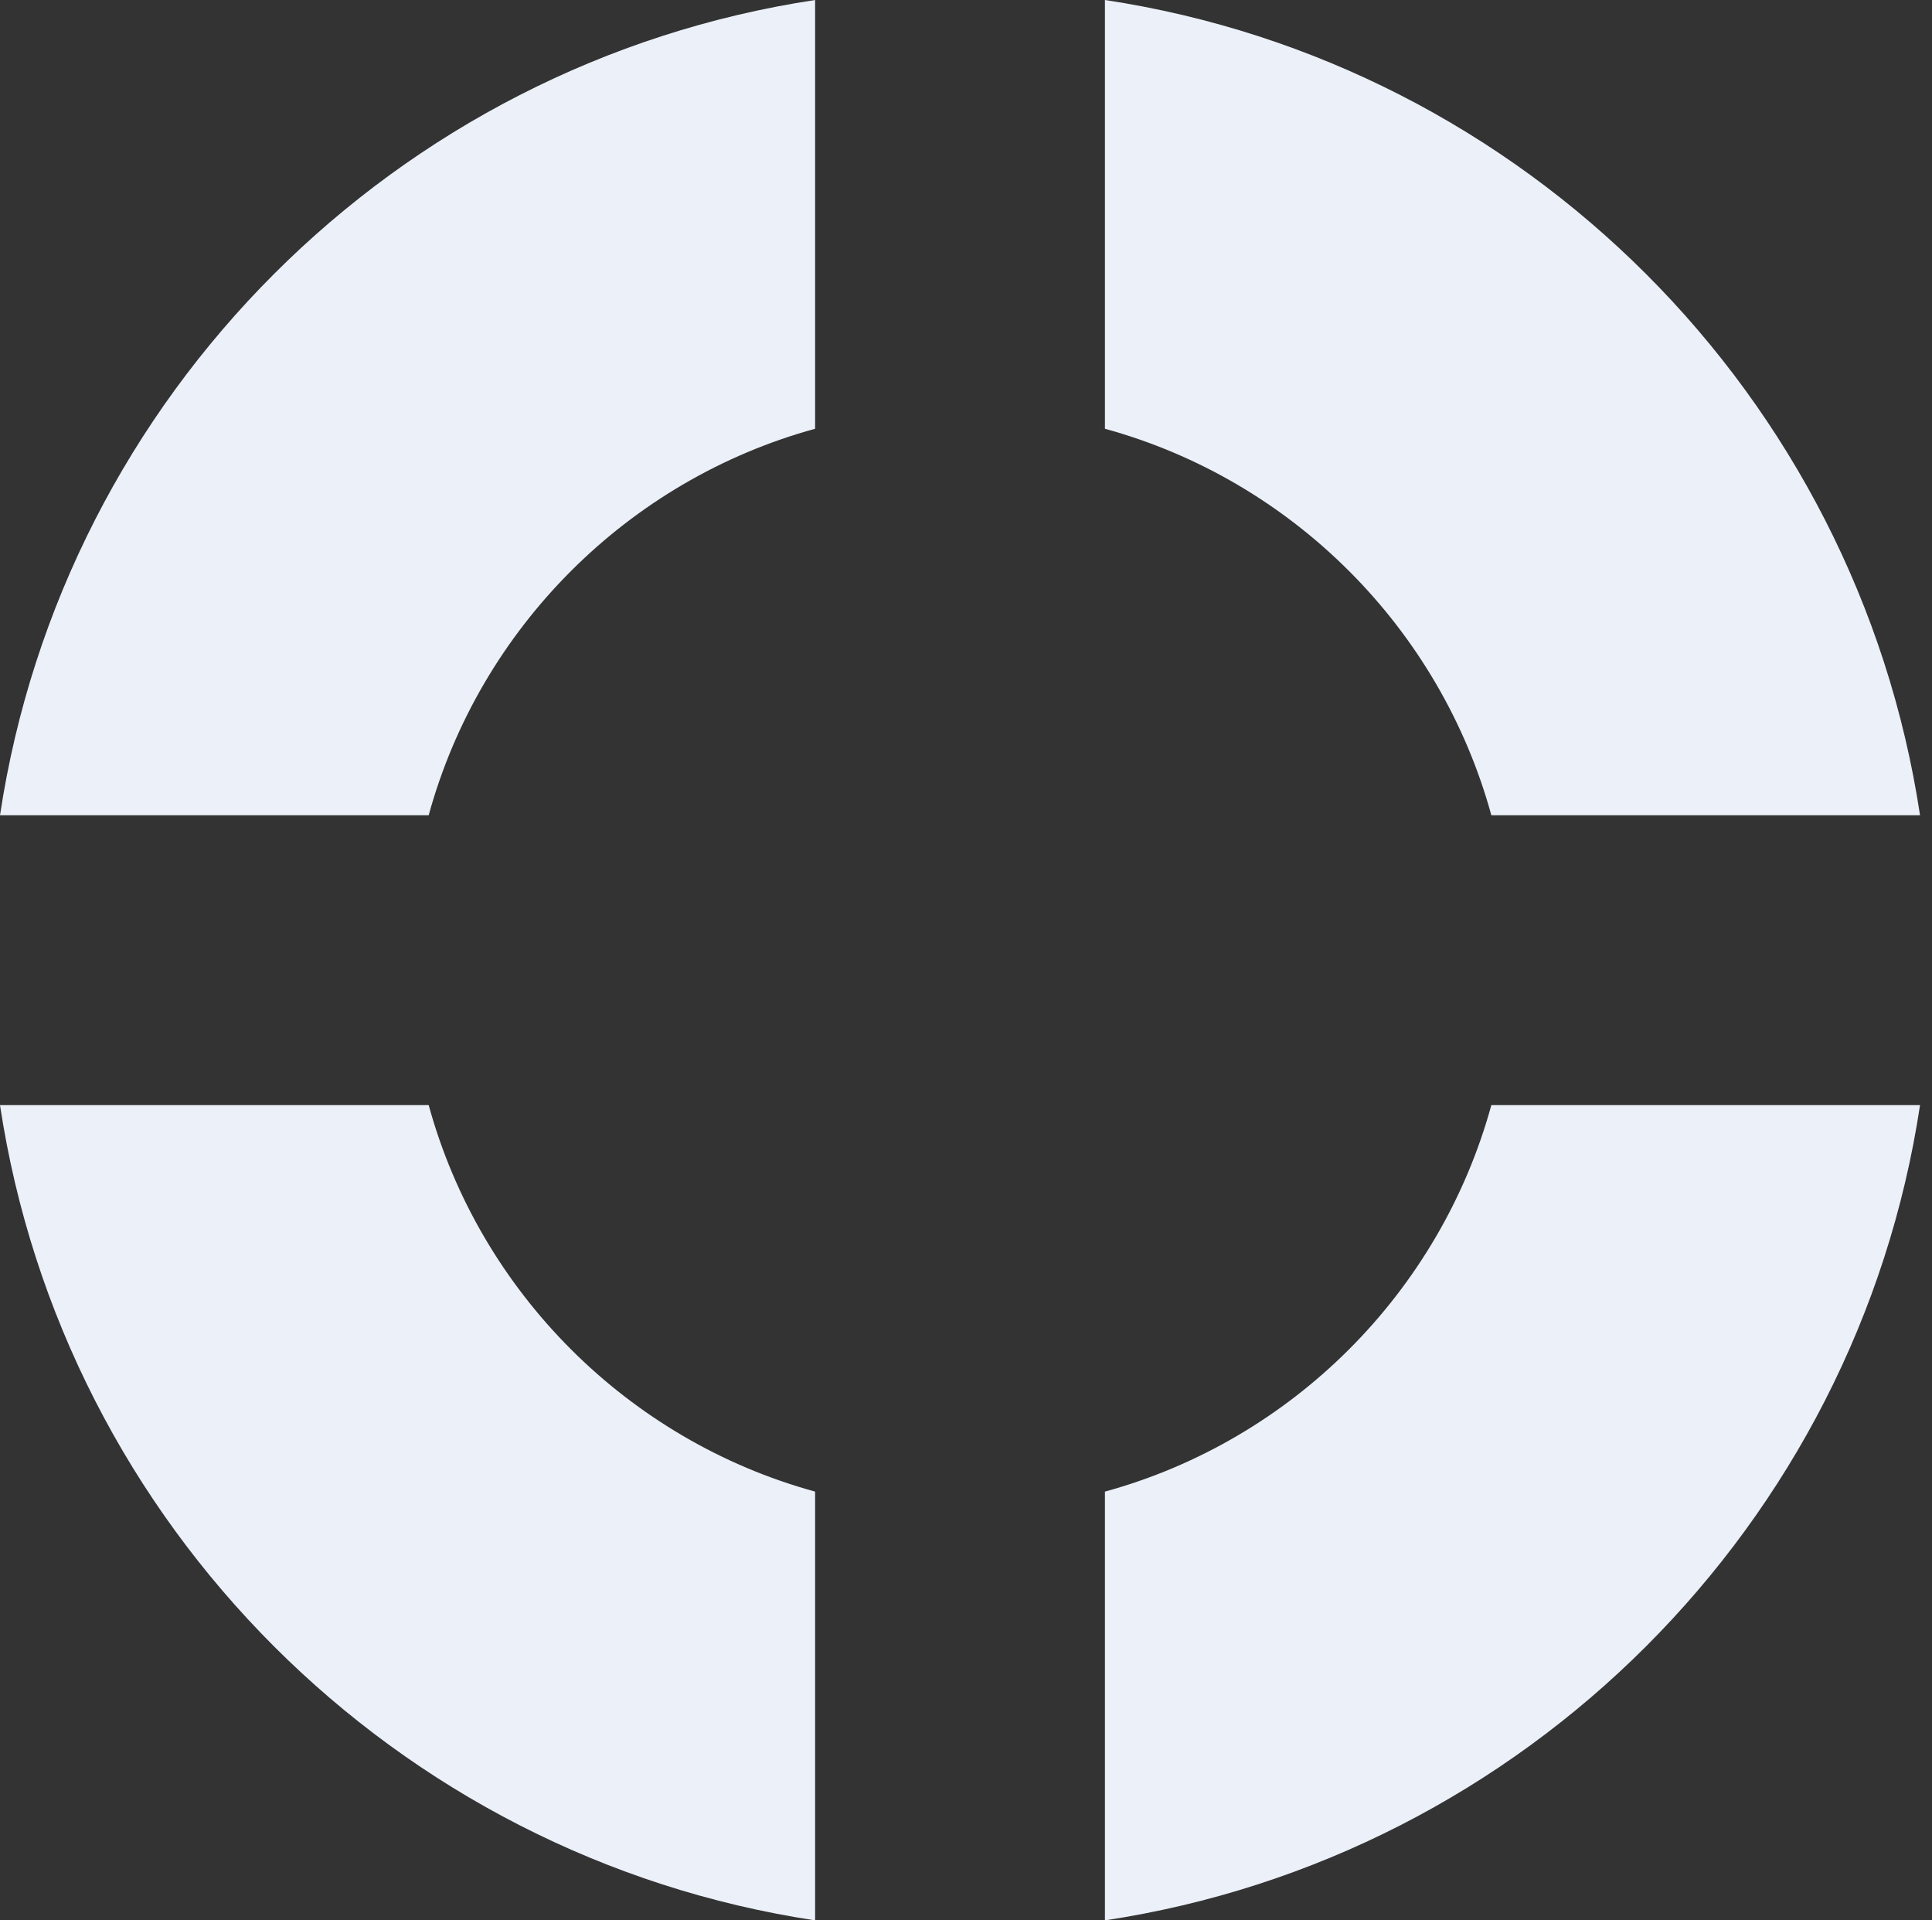
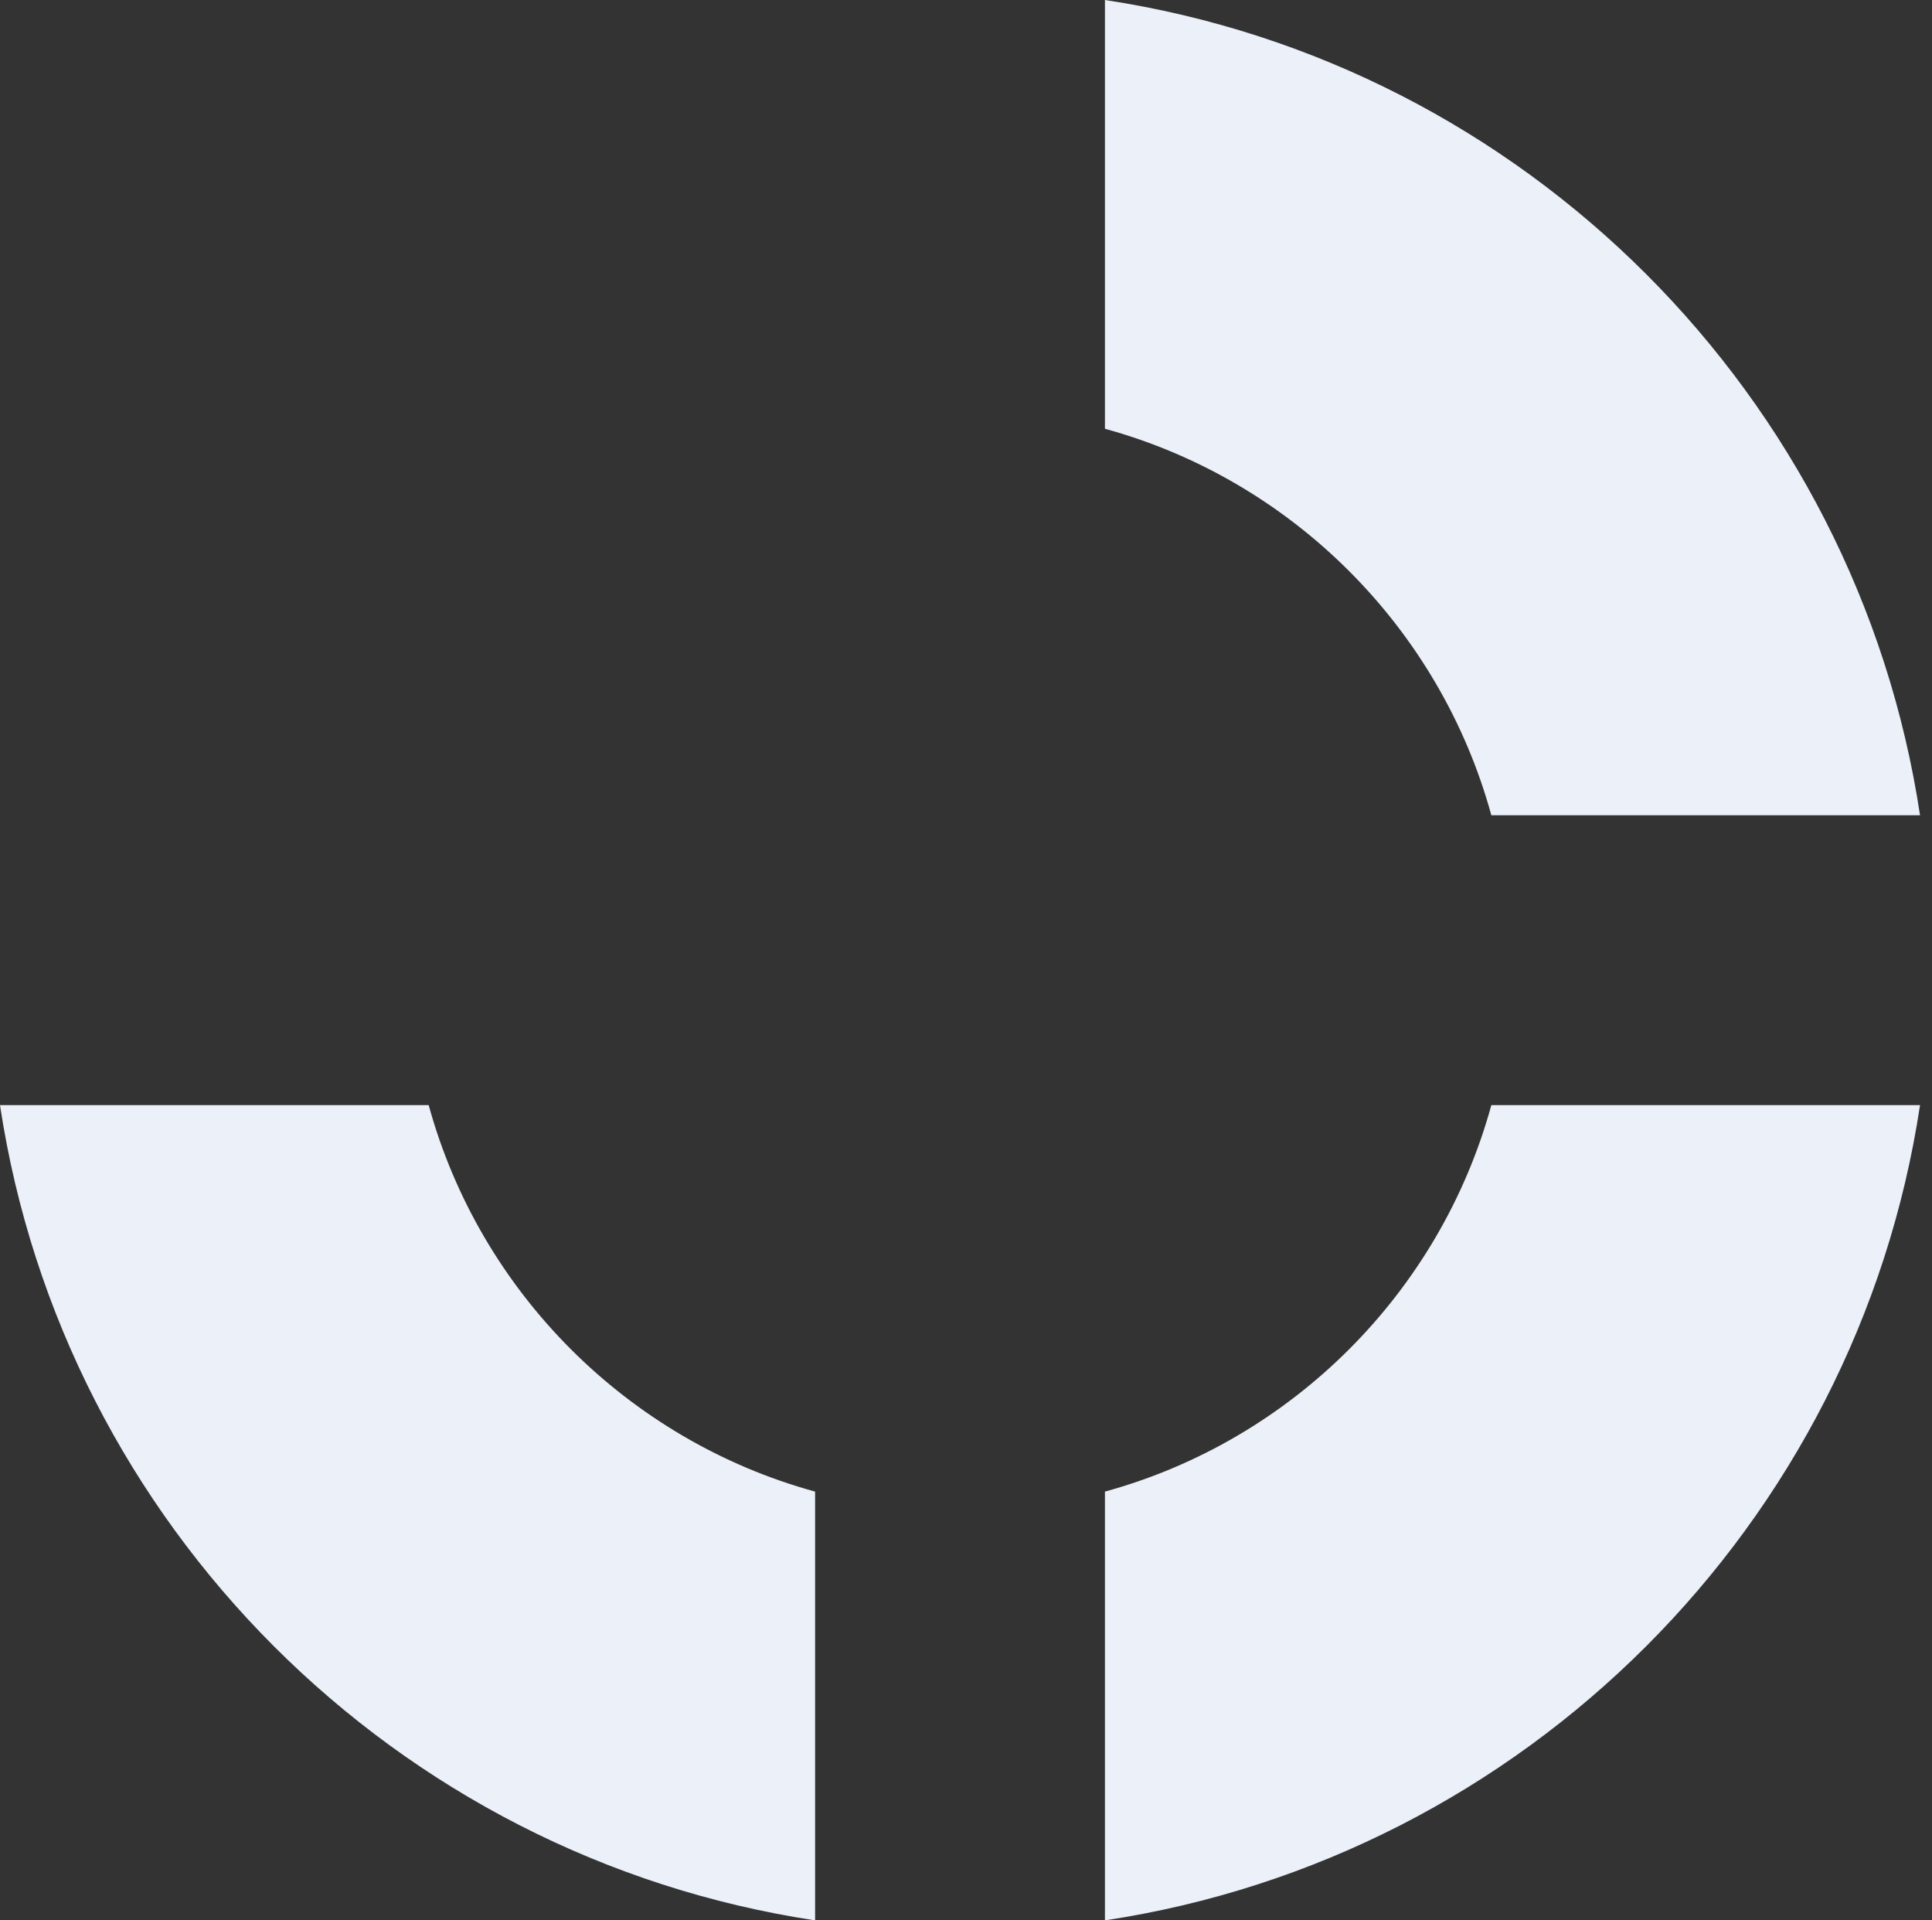
<svg xmlns="http://www.w3.org/2000/svg" width="161" height="160" viewBox="0 0 161 160" fill="none">
  <rect x="0" y="0" width="161" height="160" fill="#333333" stroke="none" />
  <path d="M124.279 67.925H160.003C154.72 32.956 127.047 5.283 92.078 0V35.724C107.675 40 120.002 52.328 124.279 67.925Z" fill="#EBF0F9" />
-   <path d="M67.925 35.724V0C32.956 5.283 5.283 32.956 0 67.925H35.724C40 52.328 52.328 40 67.925 35.724Z" fill="#EBF0F9" />
  <path d="M35.724 92.075H0C5.283 127.044 32.956 154.717 67.925 160V124.277C52.328 120 40 107.673 35.724 92.075Z" fill="#EBF0F9" />
  <path d="M92.078 124.277V160C127.047 154.717 154.72 127.044 160.003 92.075H124.279C120.002 107.673 107.675 120 92.078 124.277Z" fill="#EBF0F9" />
</svg>